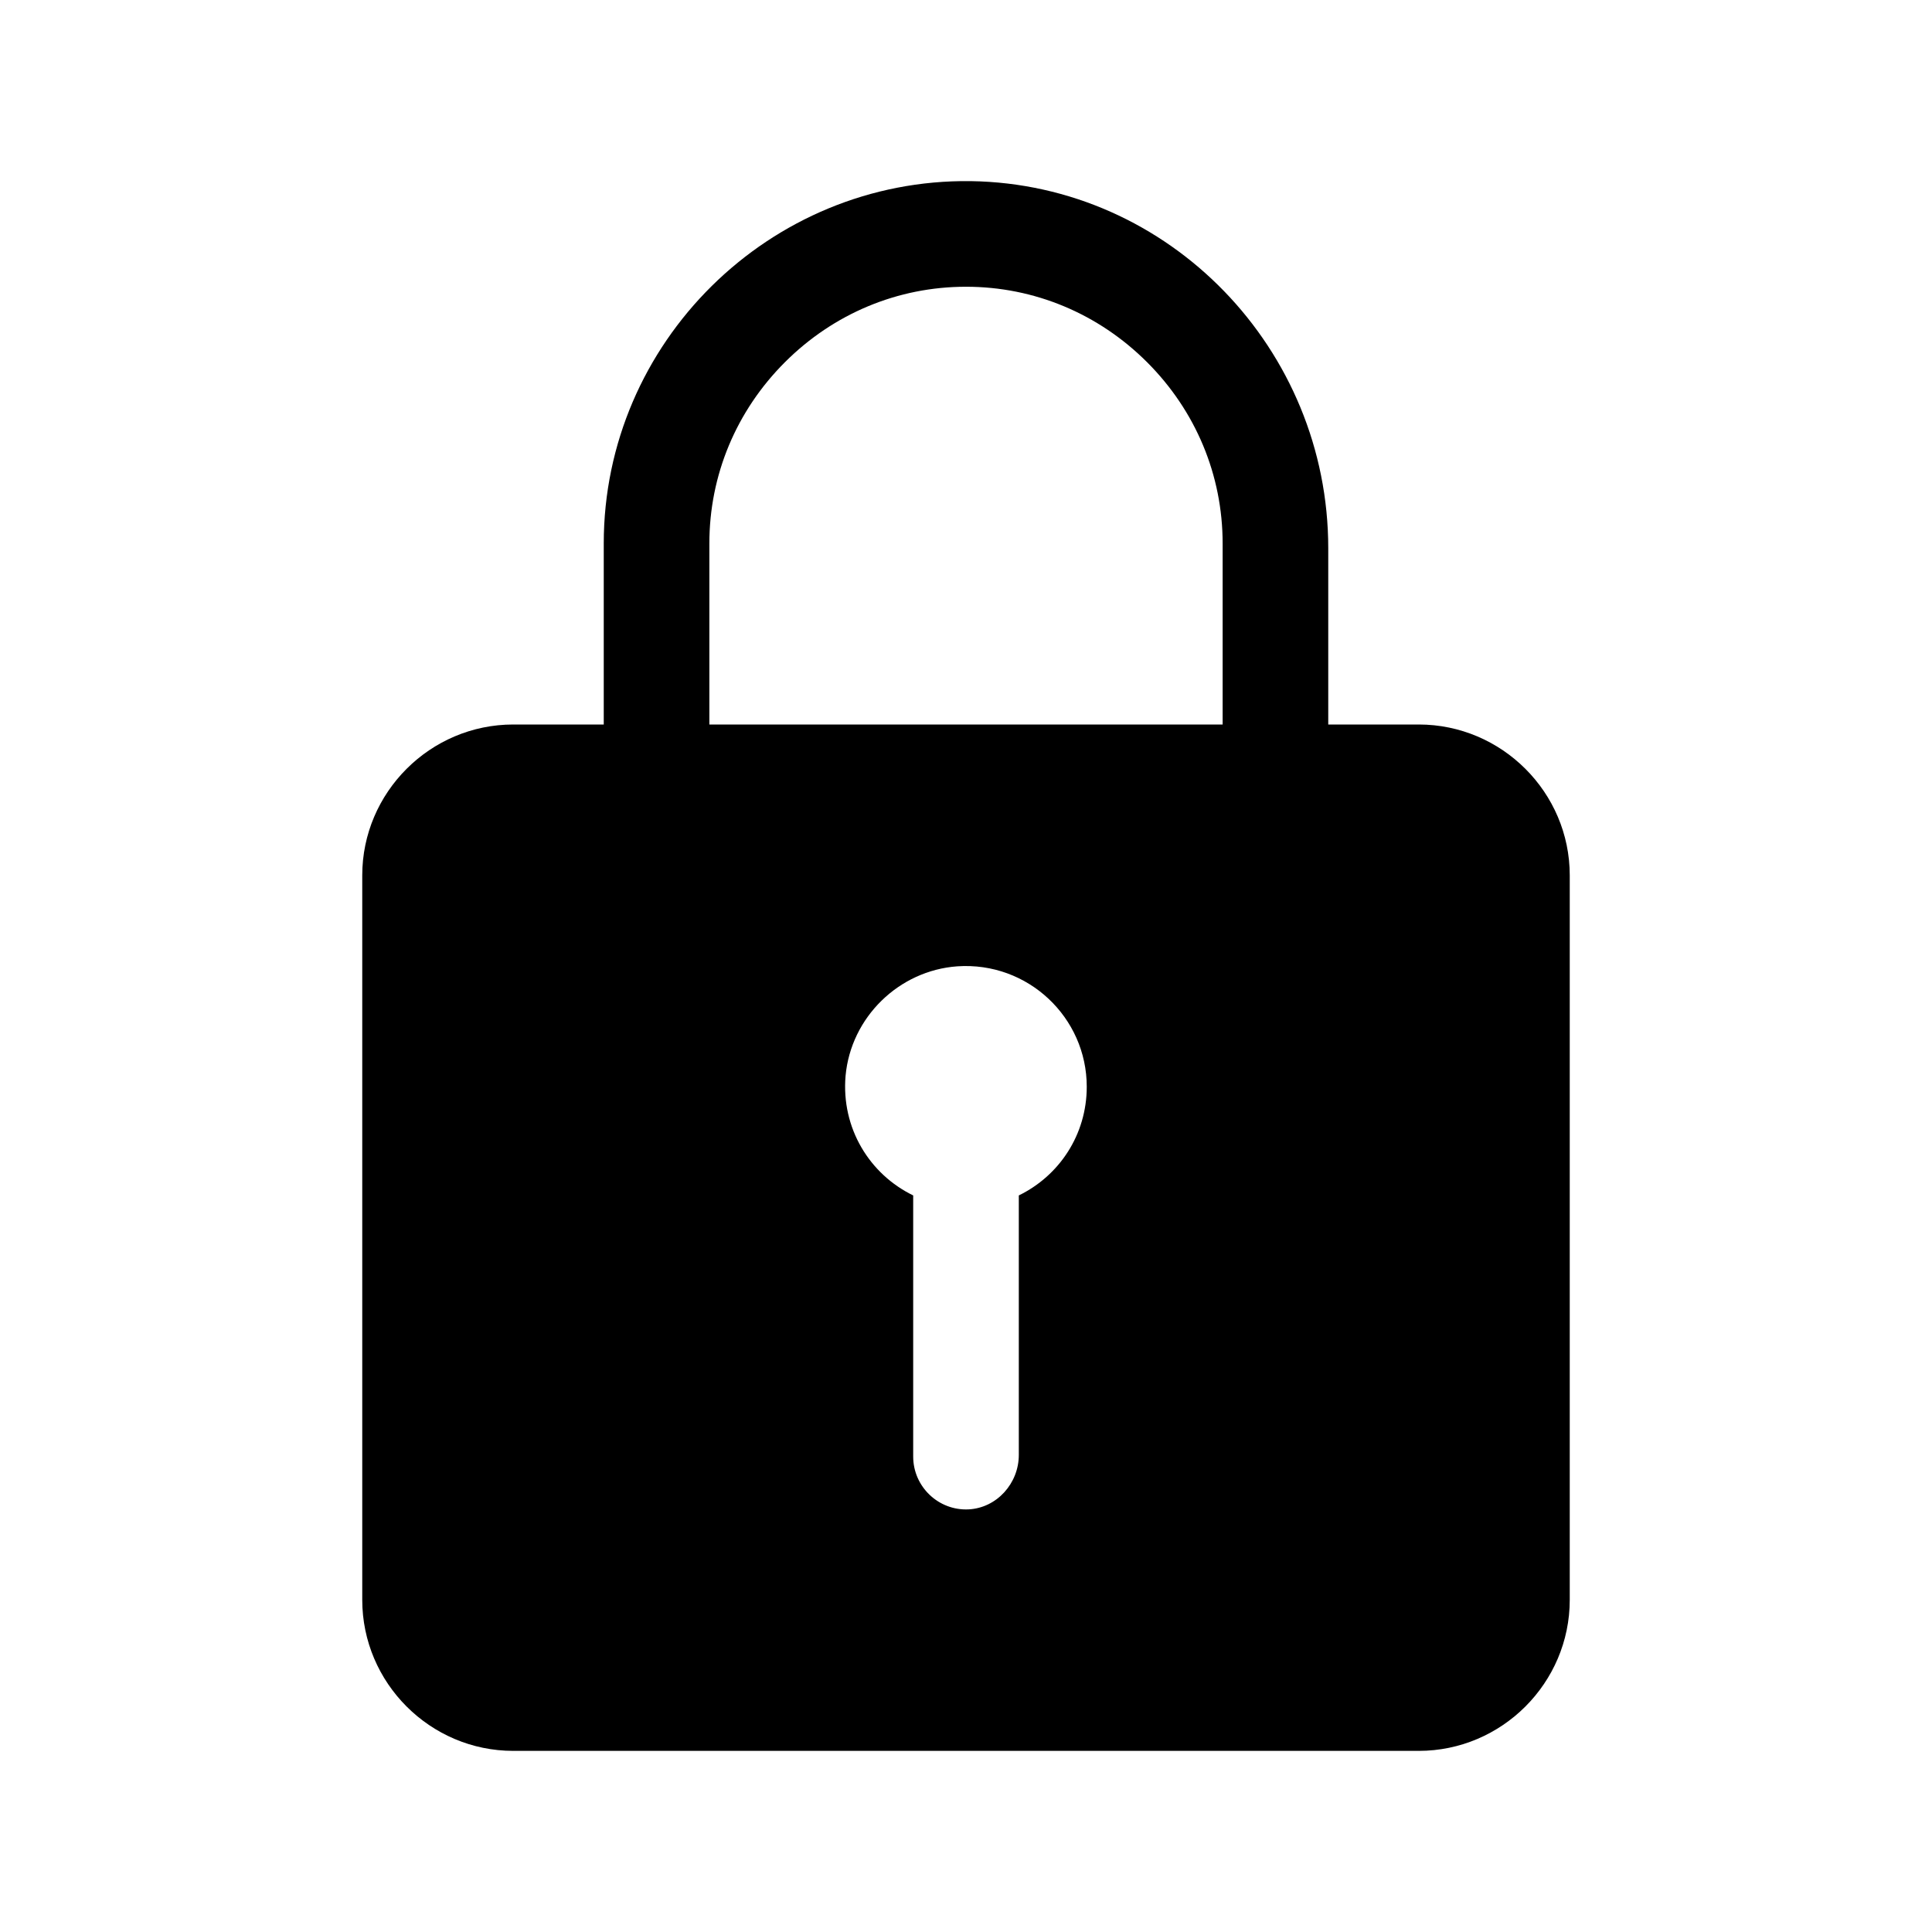
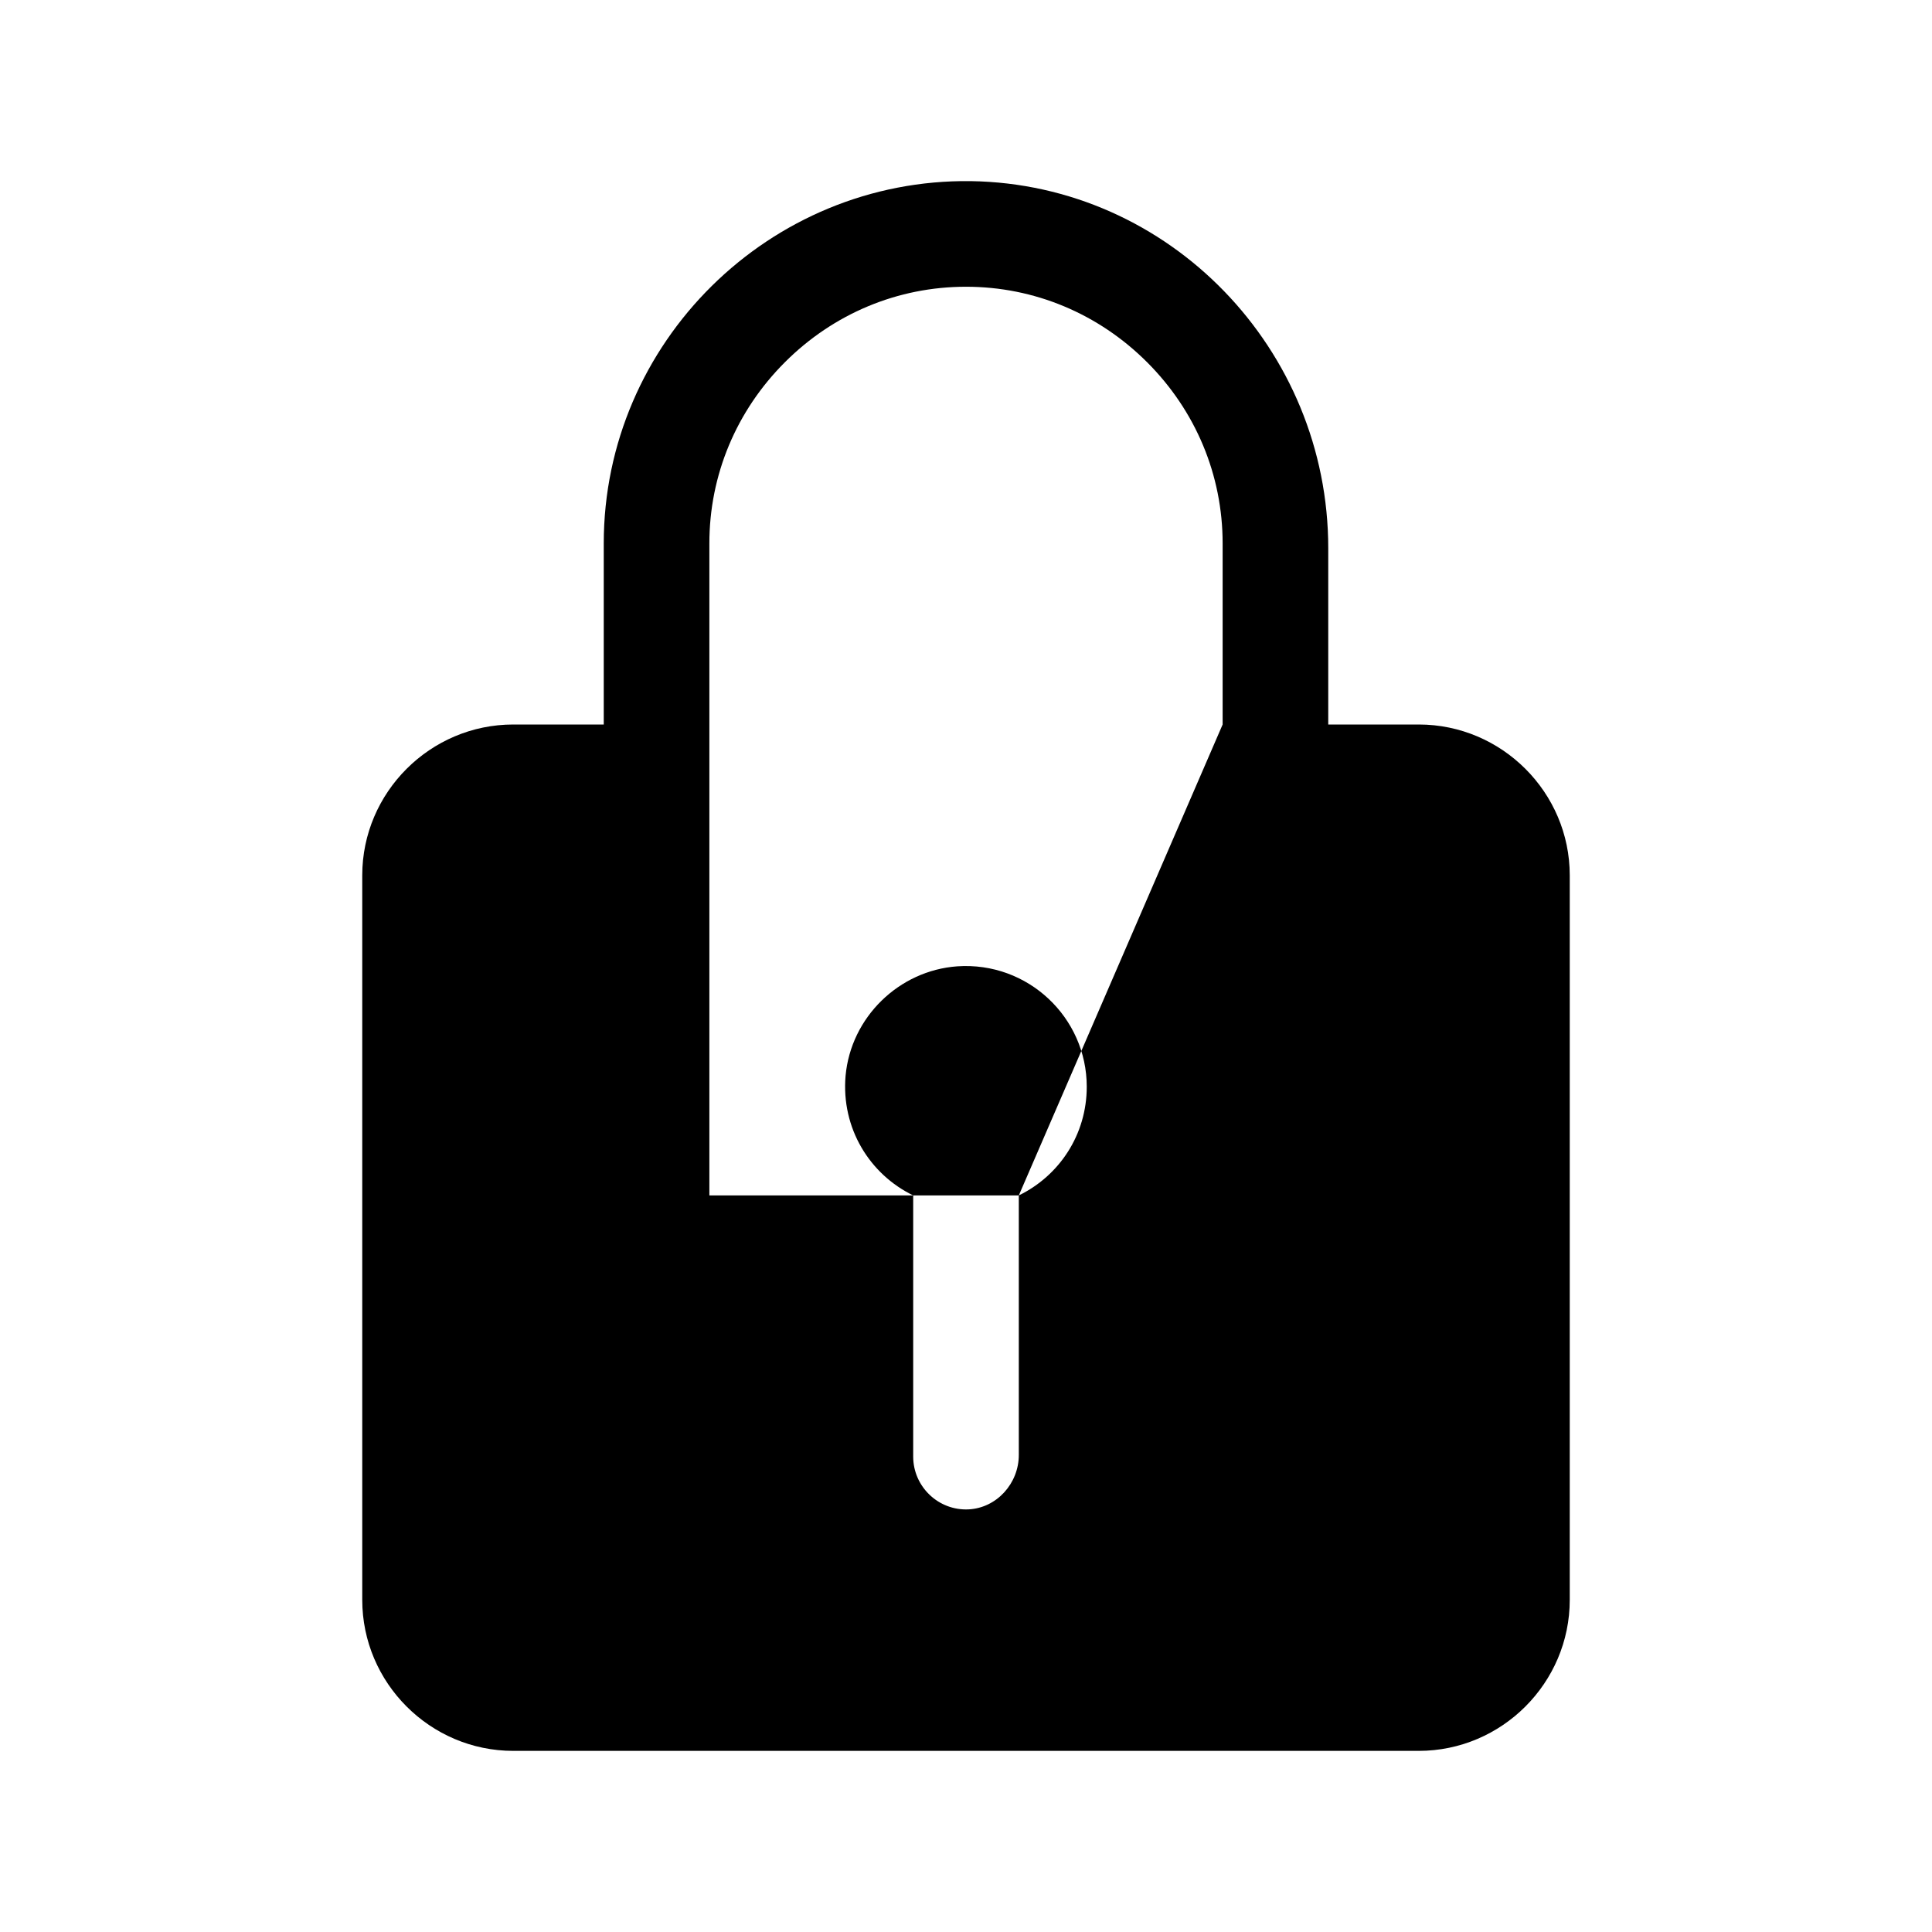
<svg xmlns="http://www.w3.org/2000/svg" width="12" height="12" viewBox="0 0 12 12" fill="none">
-   <path d="M8.812 4.5H8.25V3.405C8.25 2.17 7.266 1.144 6.03 1.125C4.779 1.109 3.75 2.128 3.75 3.375V4.5H3.188C2.672 4.5 2.25 4.922 2.25 5.437V9.937C2.25 10.453 2.672 10.875 3.188 10.875H8.812C9.328 10.875 9.75 10.453 9.75 9.937V5.437C9.75 4.922 9.328 4.5 8.812 4.5ZM6.328 7.425V9.037C6.328 9.213 6.192 9.366 6.016 9.375C5.829 9.384 5.672 9.234 5.672 9.047V7.425C5.402 7.294 5.224 7.008 5.252 6.682C5.285 6.319 5.583 6.028 5.946 6.002C6.384 5.972 6.75 6.319 6.75 6.75C6.75 7.048 6.579 7.303 6.328 7.425ZM7.594 4.5H4.406V3.375C4.406 2.951 4.573 2.552 4.875 2.25C5.177 1.948 5.576 1.781 6 1.781C6.424 1.781 6.823 1.948 7.125 2.25C7.427 2.552 7.594 2.951 7.594 3.375V4.5Z" fill="black" />
+   <path d="M8.812 4.5H8.25V3.405C8.25 2.17 7.266 1.144 6.03 1.125C4.779 1.109 3.75 2.128 3.75 3.375V4.5H3.188C2.672 4.5 2.25 4.922 2.25 5.437V9.937C2.25 10.453 2.672 10.875 3.188 10.875H8.812C9.328 10.875 9.75 10.453 9.75 9.937V5.437C9.75 4.922 9.328 4.5 8.812 4.5ZM6.328 7.425V9.037C6.328 9.213 6.192 9.366 6.016 9.375C5.829 9.384 5.672 9.234 5.672 9.047V7.425C5.402 7.294 5.224 7.008 5.252 6.682C5.285 6.319 5.583 6.028 5.946 6.002C6.384 5.972 6.75 6.319 6.75 6.75C6.75 7.048 6.579 7.303 6.328 7.425ZH4.406V3.375C4.406 2.951 4.573 2.552 4.875 2.25C5.177 1.948 5.576 1.781 6 1.781C6.424 1.781 6.823 1.948 7.125 2.25C7.427 2.552 7.594 2.951 7.594 3.375V4.5Z" fill="black" />
</svg>